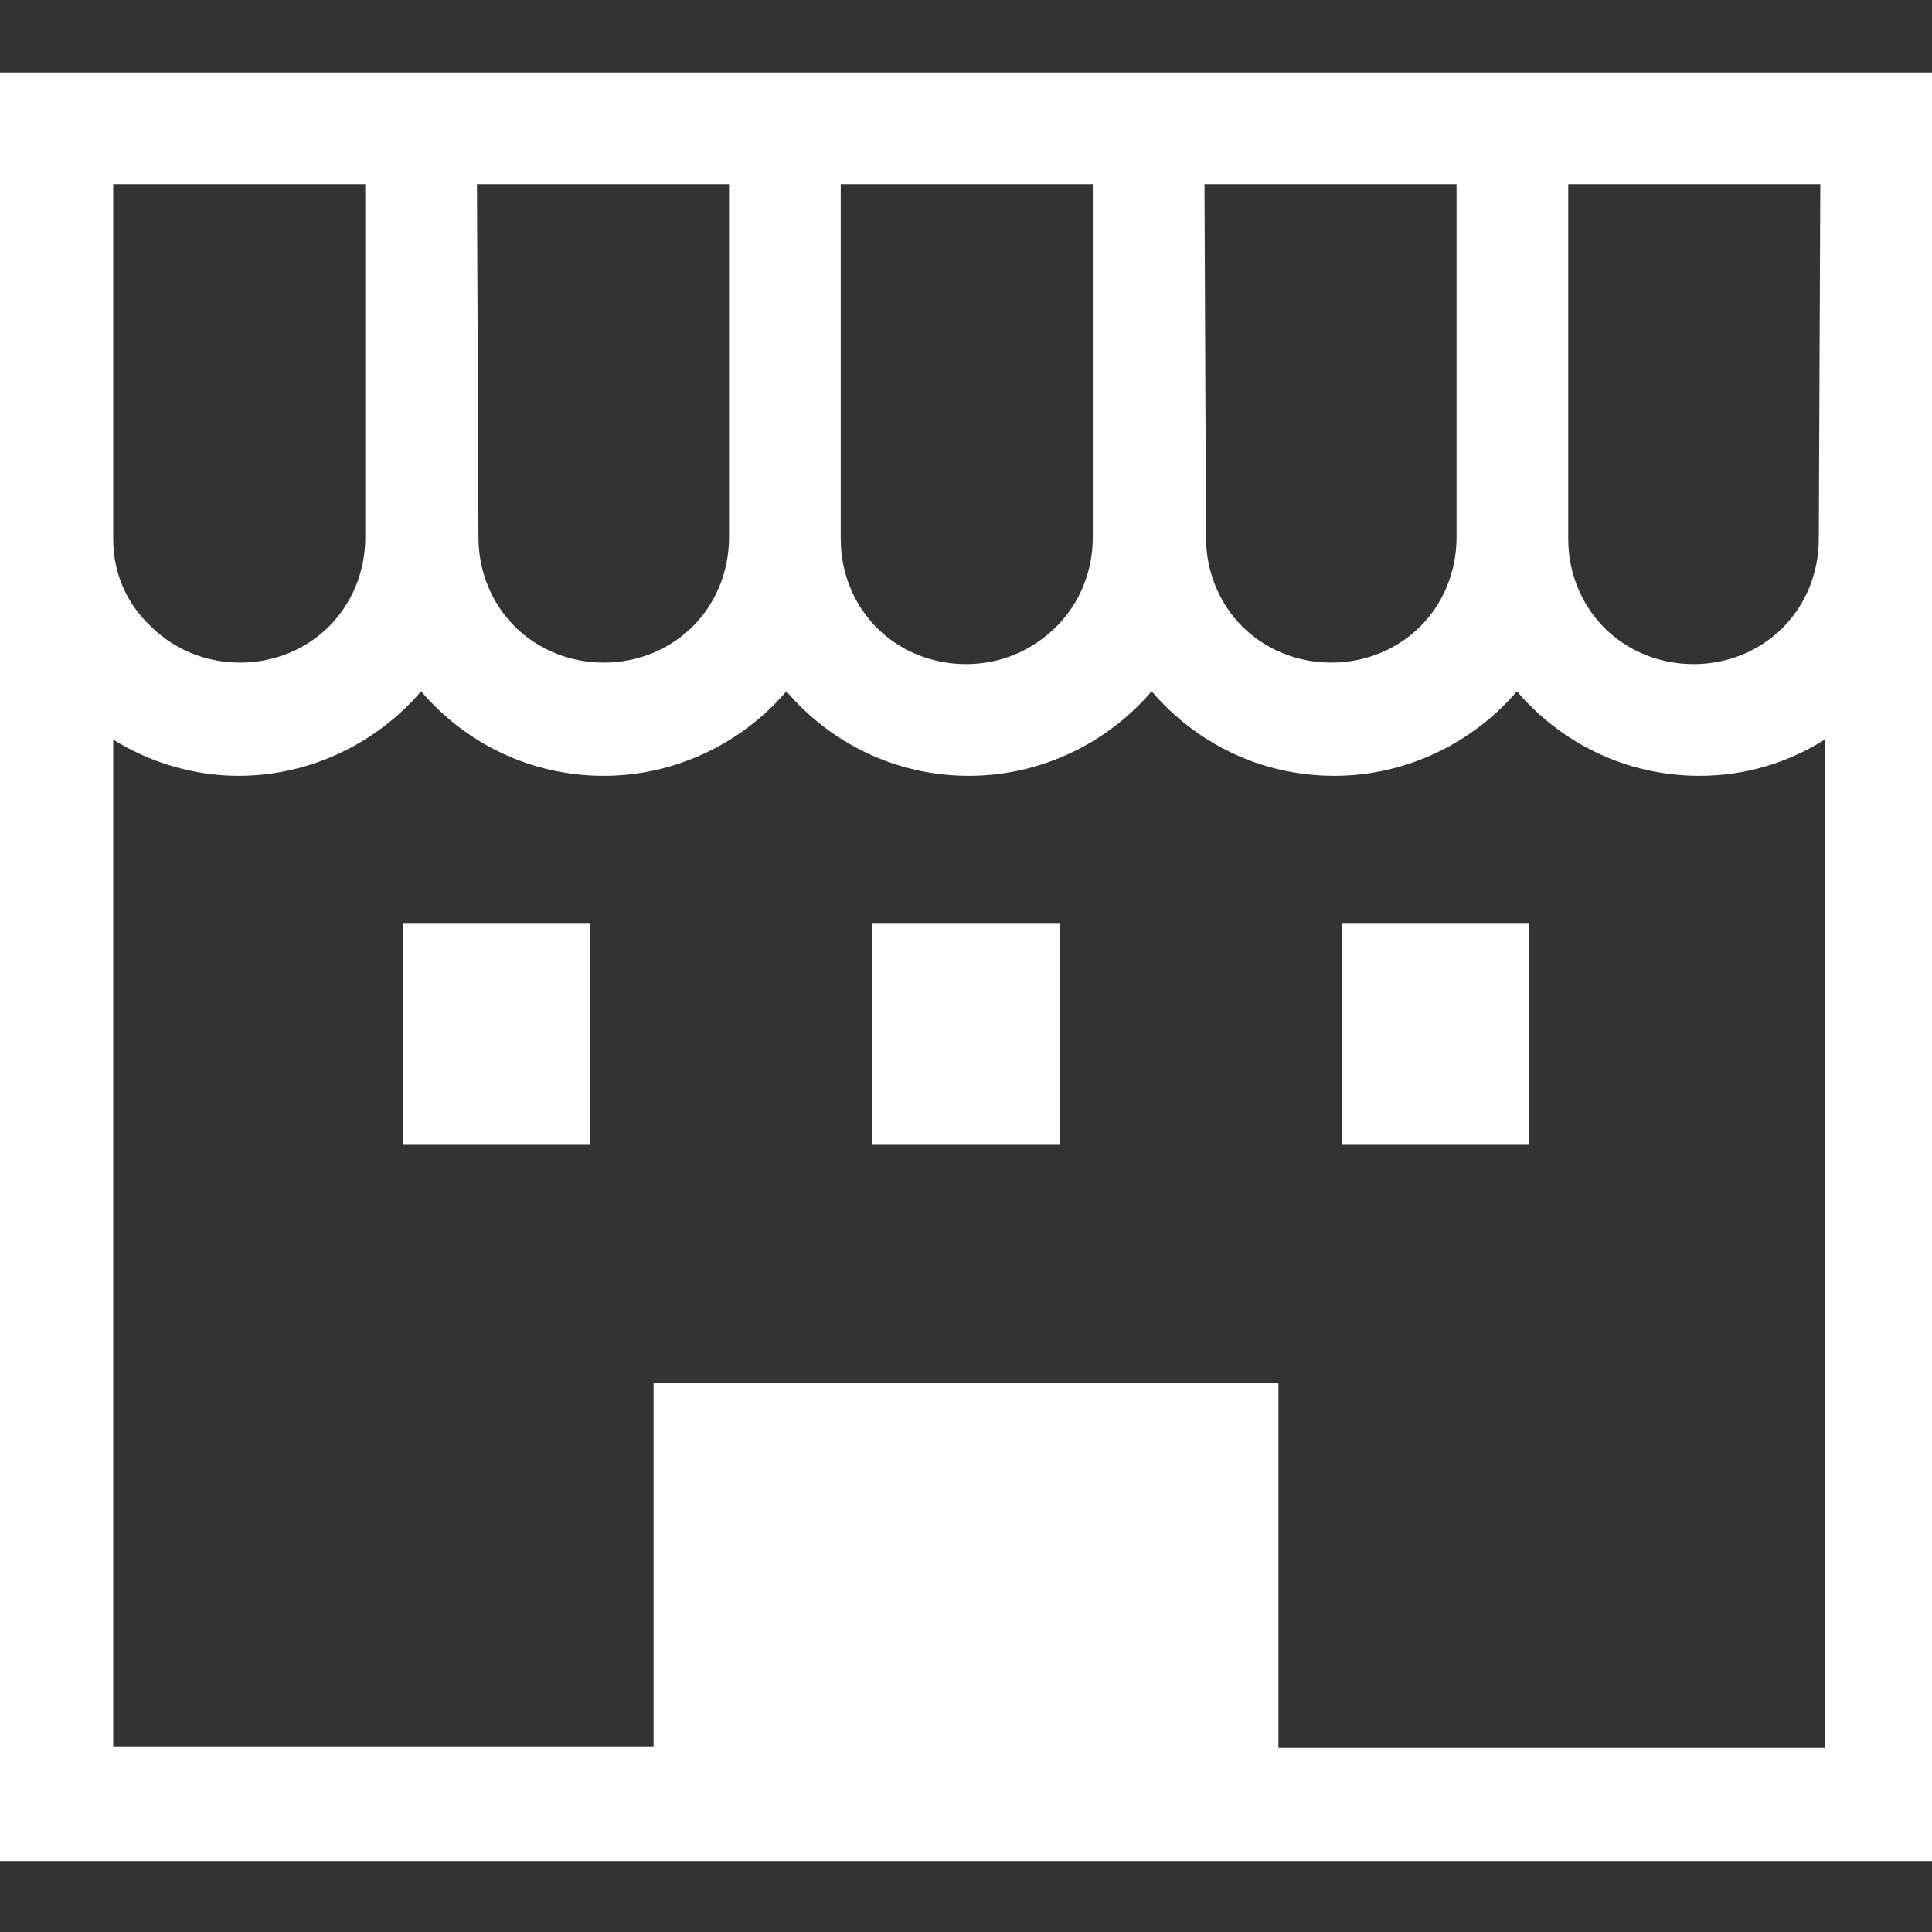
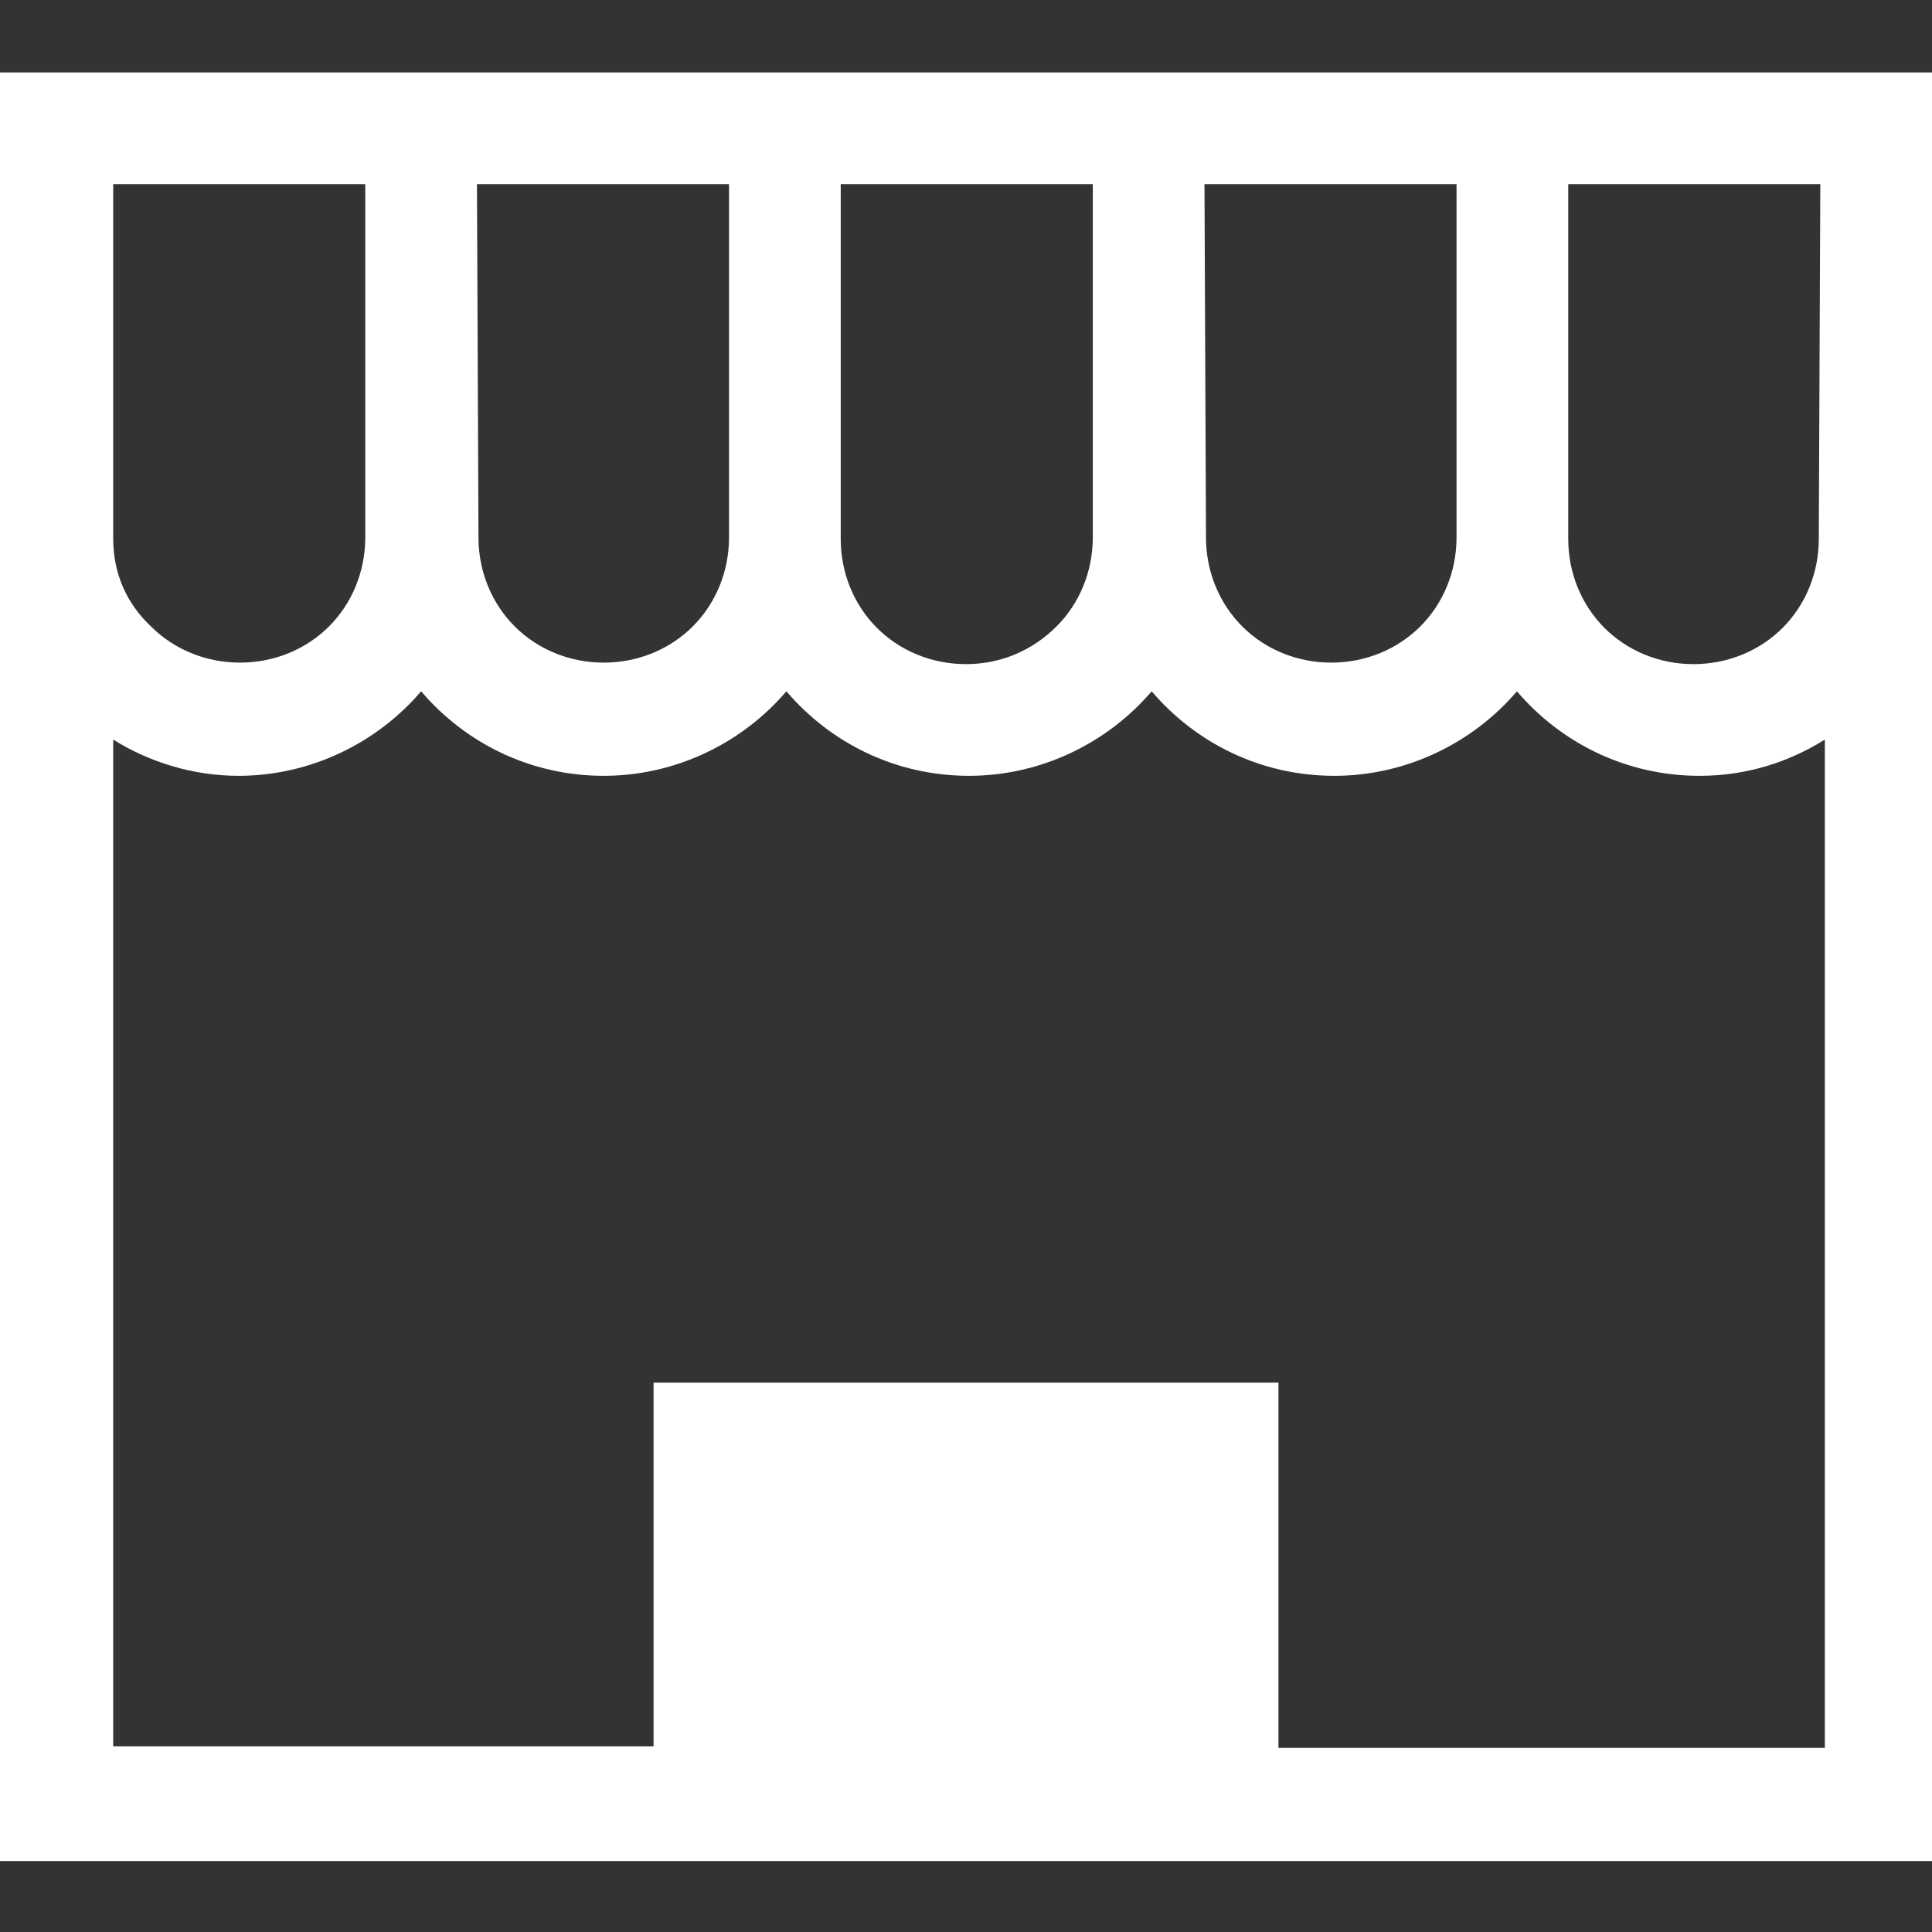
<svg xmlns="http://www.w3.org/2000/svg" version="1.1" id="レイヤー_1" x="0px" y="0px" viewBox="0 0 128 128" style="enable-background:new 0 0 128 128;" xml:space="preserve">
  <rect x="0" y="0" width="128" height="128" fill="#333333" stroke="none" />
  <style type="text/css">
	.st0{fill:#FFFFFF;}
</style>
  <g>
    <path class="st0" d="M0,4.8v30.9v87.6h128v-3.7V35.7V4.8H0z M79.8,12.2h16.7v23.4c0,2.3-0.9,4.4-2.4,5.9s-3.6,2.4-5.9,2.4   s-4.4-0.9-5.9-2.4s-2.4-3.6-2.4-5.9L79.8,12.2L79.8,12.2z M55.7,12.2h16.7v23.4c0,2.3-0.9,4.4-2.4,5.9c-1.6,1.6-3.7,2.5-6,2.5   c-2.3,0-4.4-0.9-5.9-2.4s-2.4-3.6-2.4-5.9C55.7,35.7,55.7,12.2,55.7,12.2z M31.6,12.2h16.7v23.4c0,2.3-0.9,4.4-2.4,5.9   s-3.6,2.4-5.9,2.4c-2.3,0-4.4-0.9-5.9-2.4s-2.4-3.6-2.4-5.9L31.6,12.2L31.6,12.2z M7.5,12.2h16.7v23.4c0,2.3-0.9,4.4-2.4,5.9   s-3.6,2.4-5.9,2.4S11.5,43,10,41.5C8.4,40,7.5,38,7.5,35.7V12.2z M120.5,115.8H84.7V91.6H43.3v24.1H7.5V49c2.4,1.5,5.3,2.4,8.3,2.4   c4.8,0,9.2-2.2,12.1-5.6c2.9,3.4,7.2,5.6,12.1,5.6c4.8,0,9.2-2.2,12.1-5.6c2.9,3.4,7.2,5.6,12.1,5.6c4.8,0,9.2-2.2,12.1-5.6   c2.9,3.4,7.2,5.6,12.1,5.6c4.8,0,9.2-2.2,12.1-5.6c2.9,3.4,7.2,5.6,12.1,5.6c3.1,0,5.9-0.9,8.3-2.4v66.8H120.5z M120.5,35.7   c0,2.3-0.9,4.4-2.4,5.9s-3.6,2.4-5.9,2.4s-4.4-0.9-5.9-2.4s-2.4-3.6-2.4-5.9V12.2h16.7L120.5,35.7L120.5,35.7z" />
-     <rect x="26.7" y="61.2" class="st0" width="12.4" height="14.6" />
-     <rect x="88.9" y="61.2" class="st0" width="12.4" height="14.6" />
-     <rect x="57.8" y="61.2" class="st0" width="12.4" height="14.6" />
  </g>
</svg>